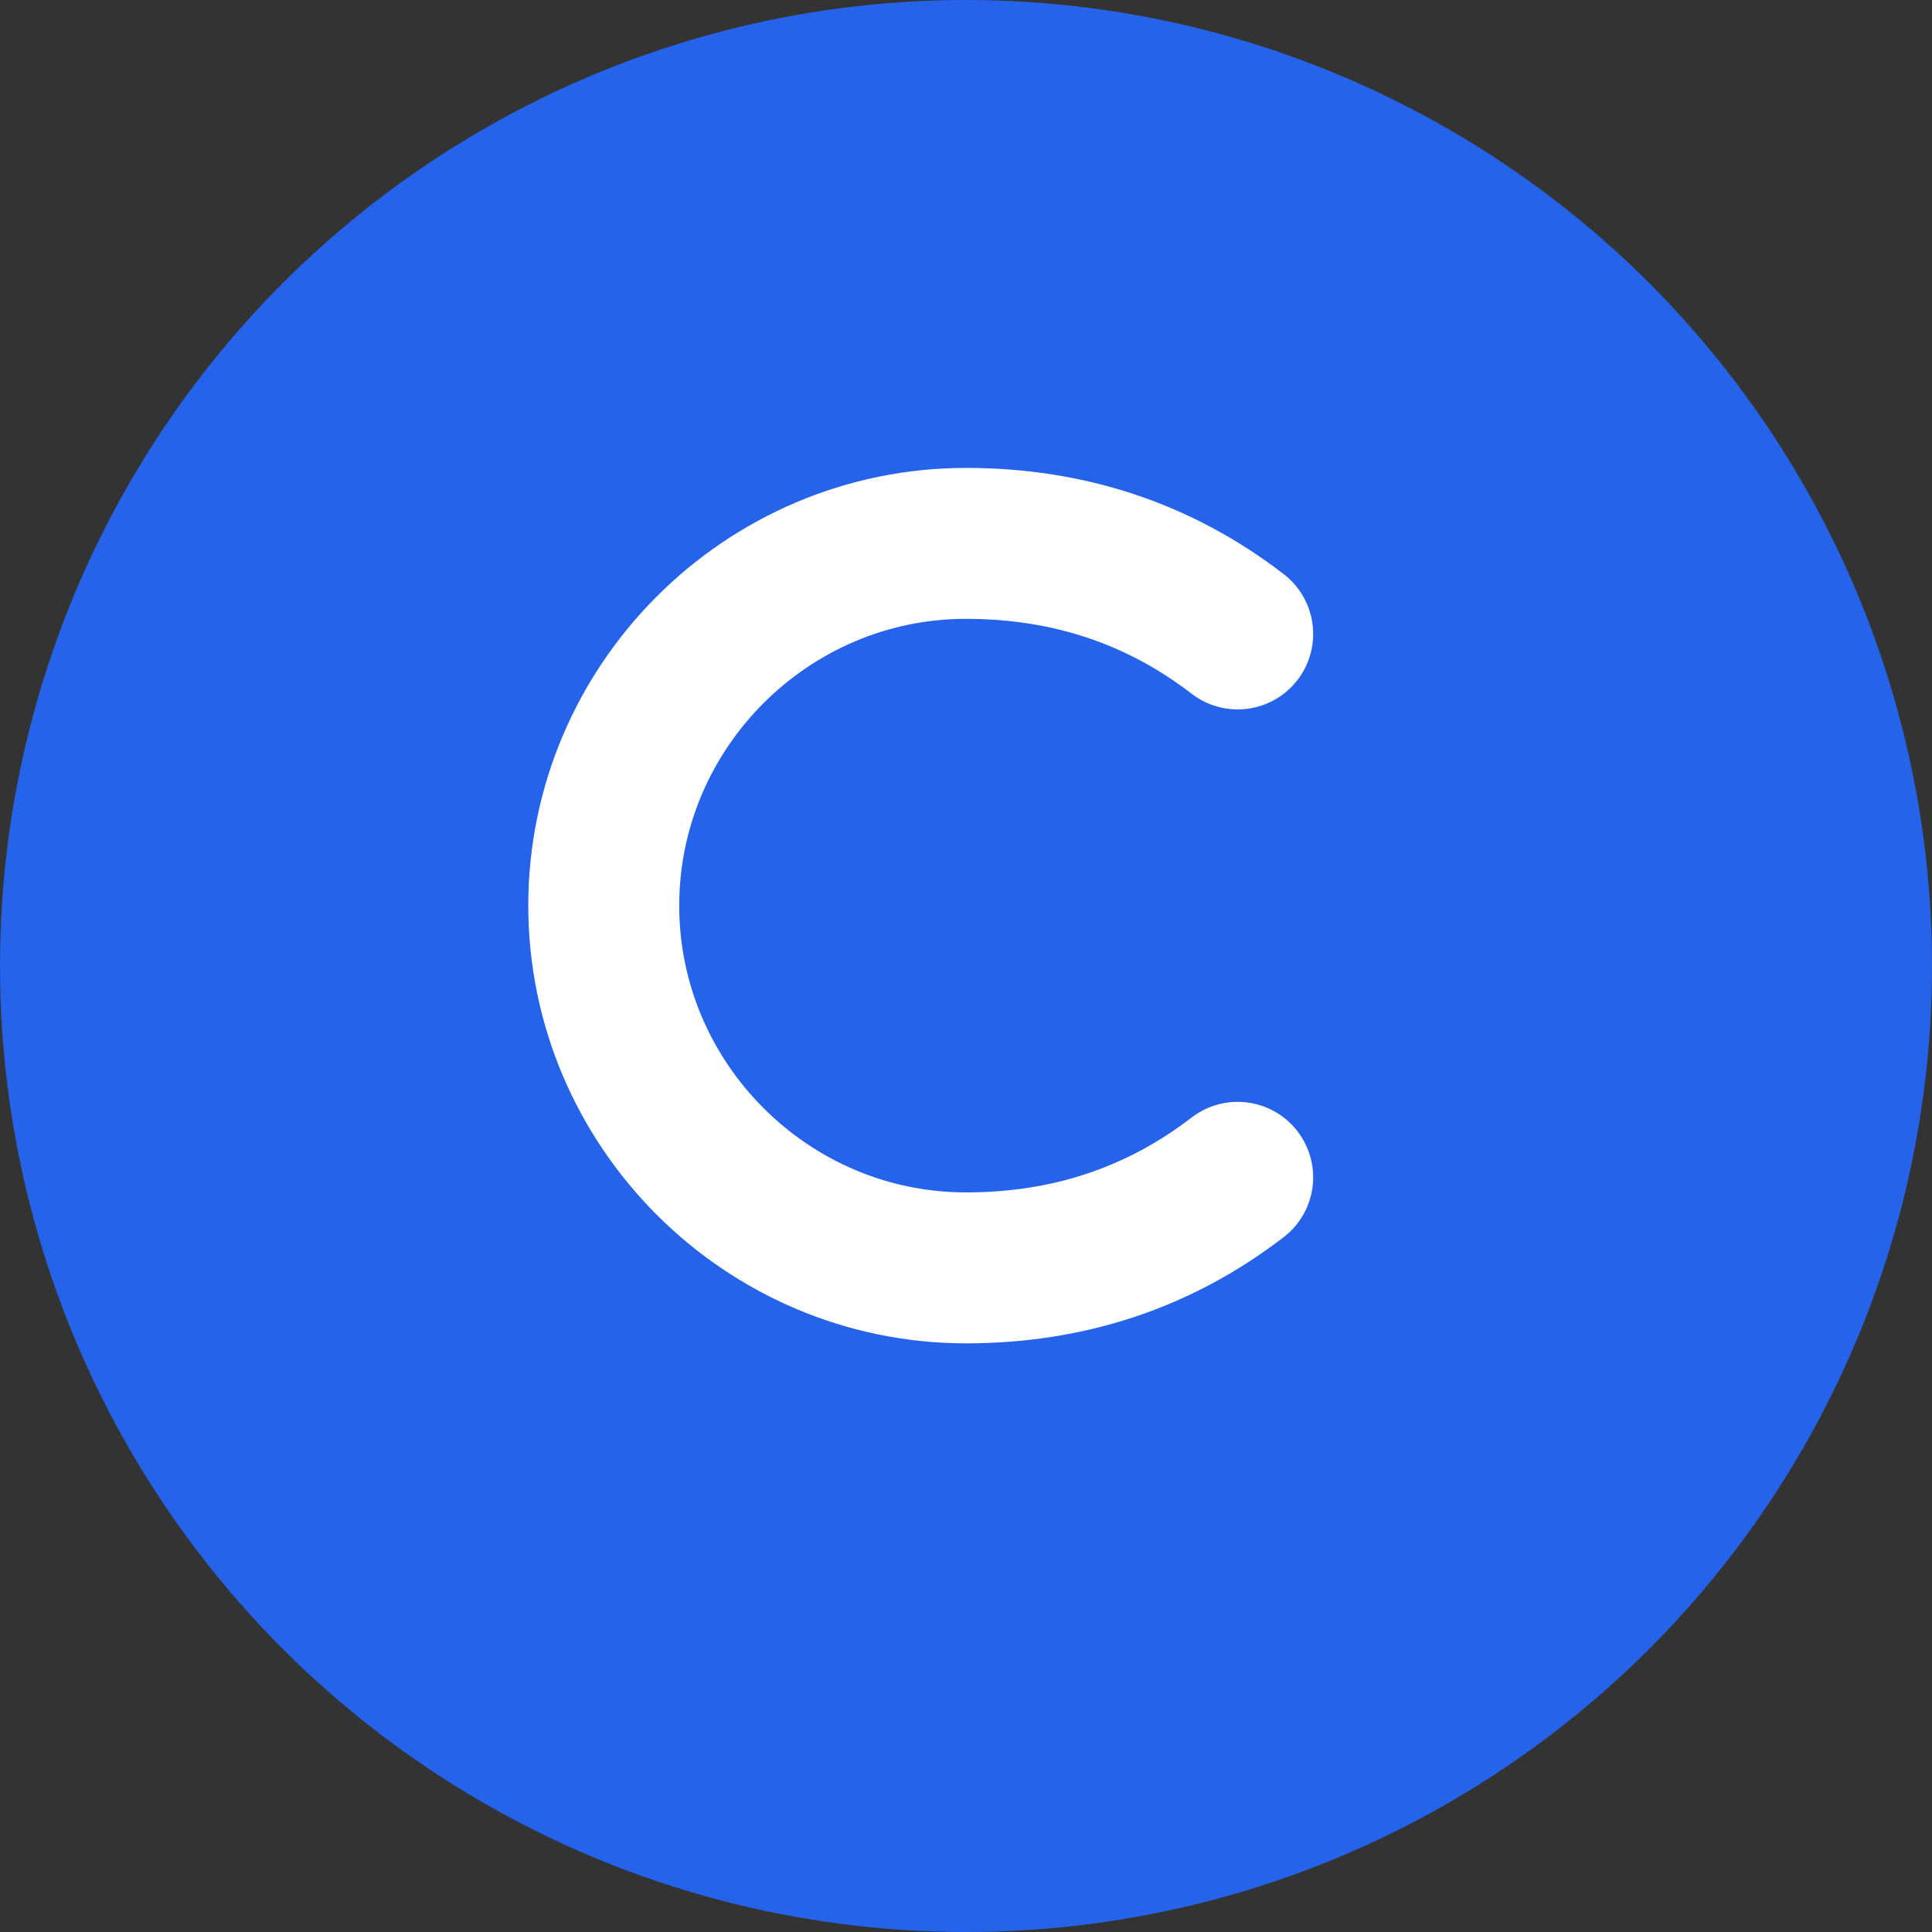
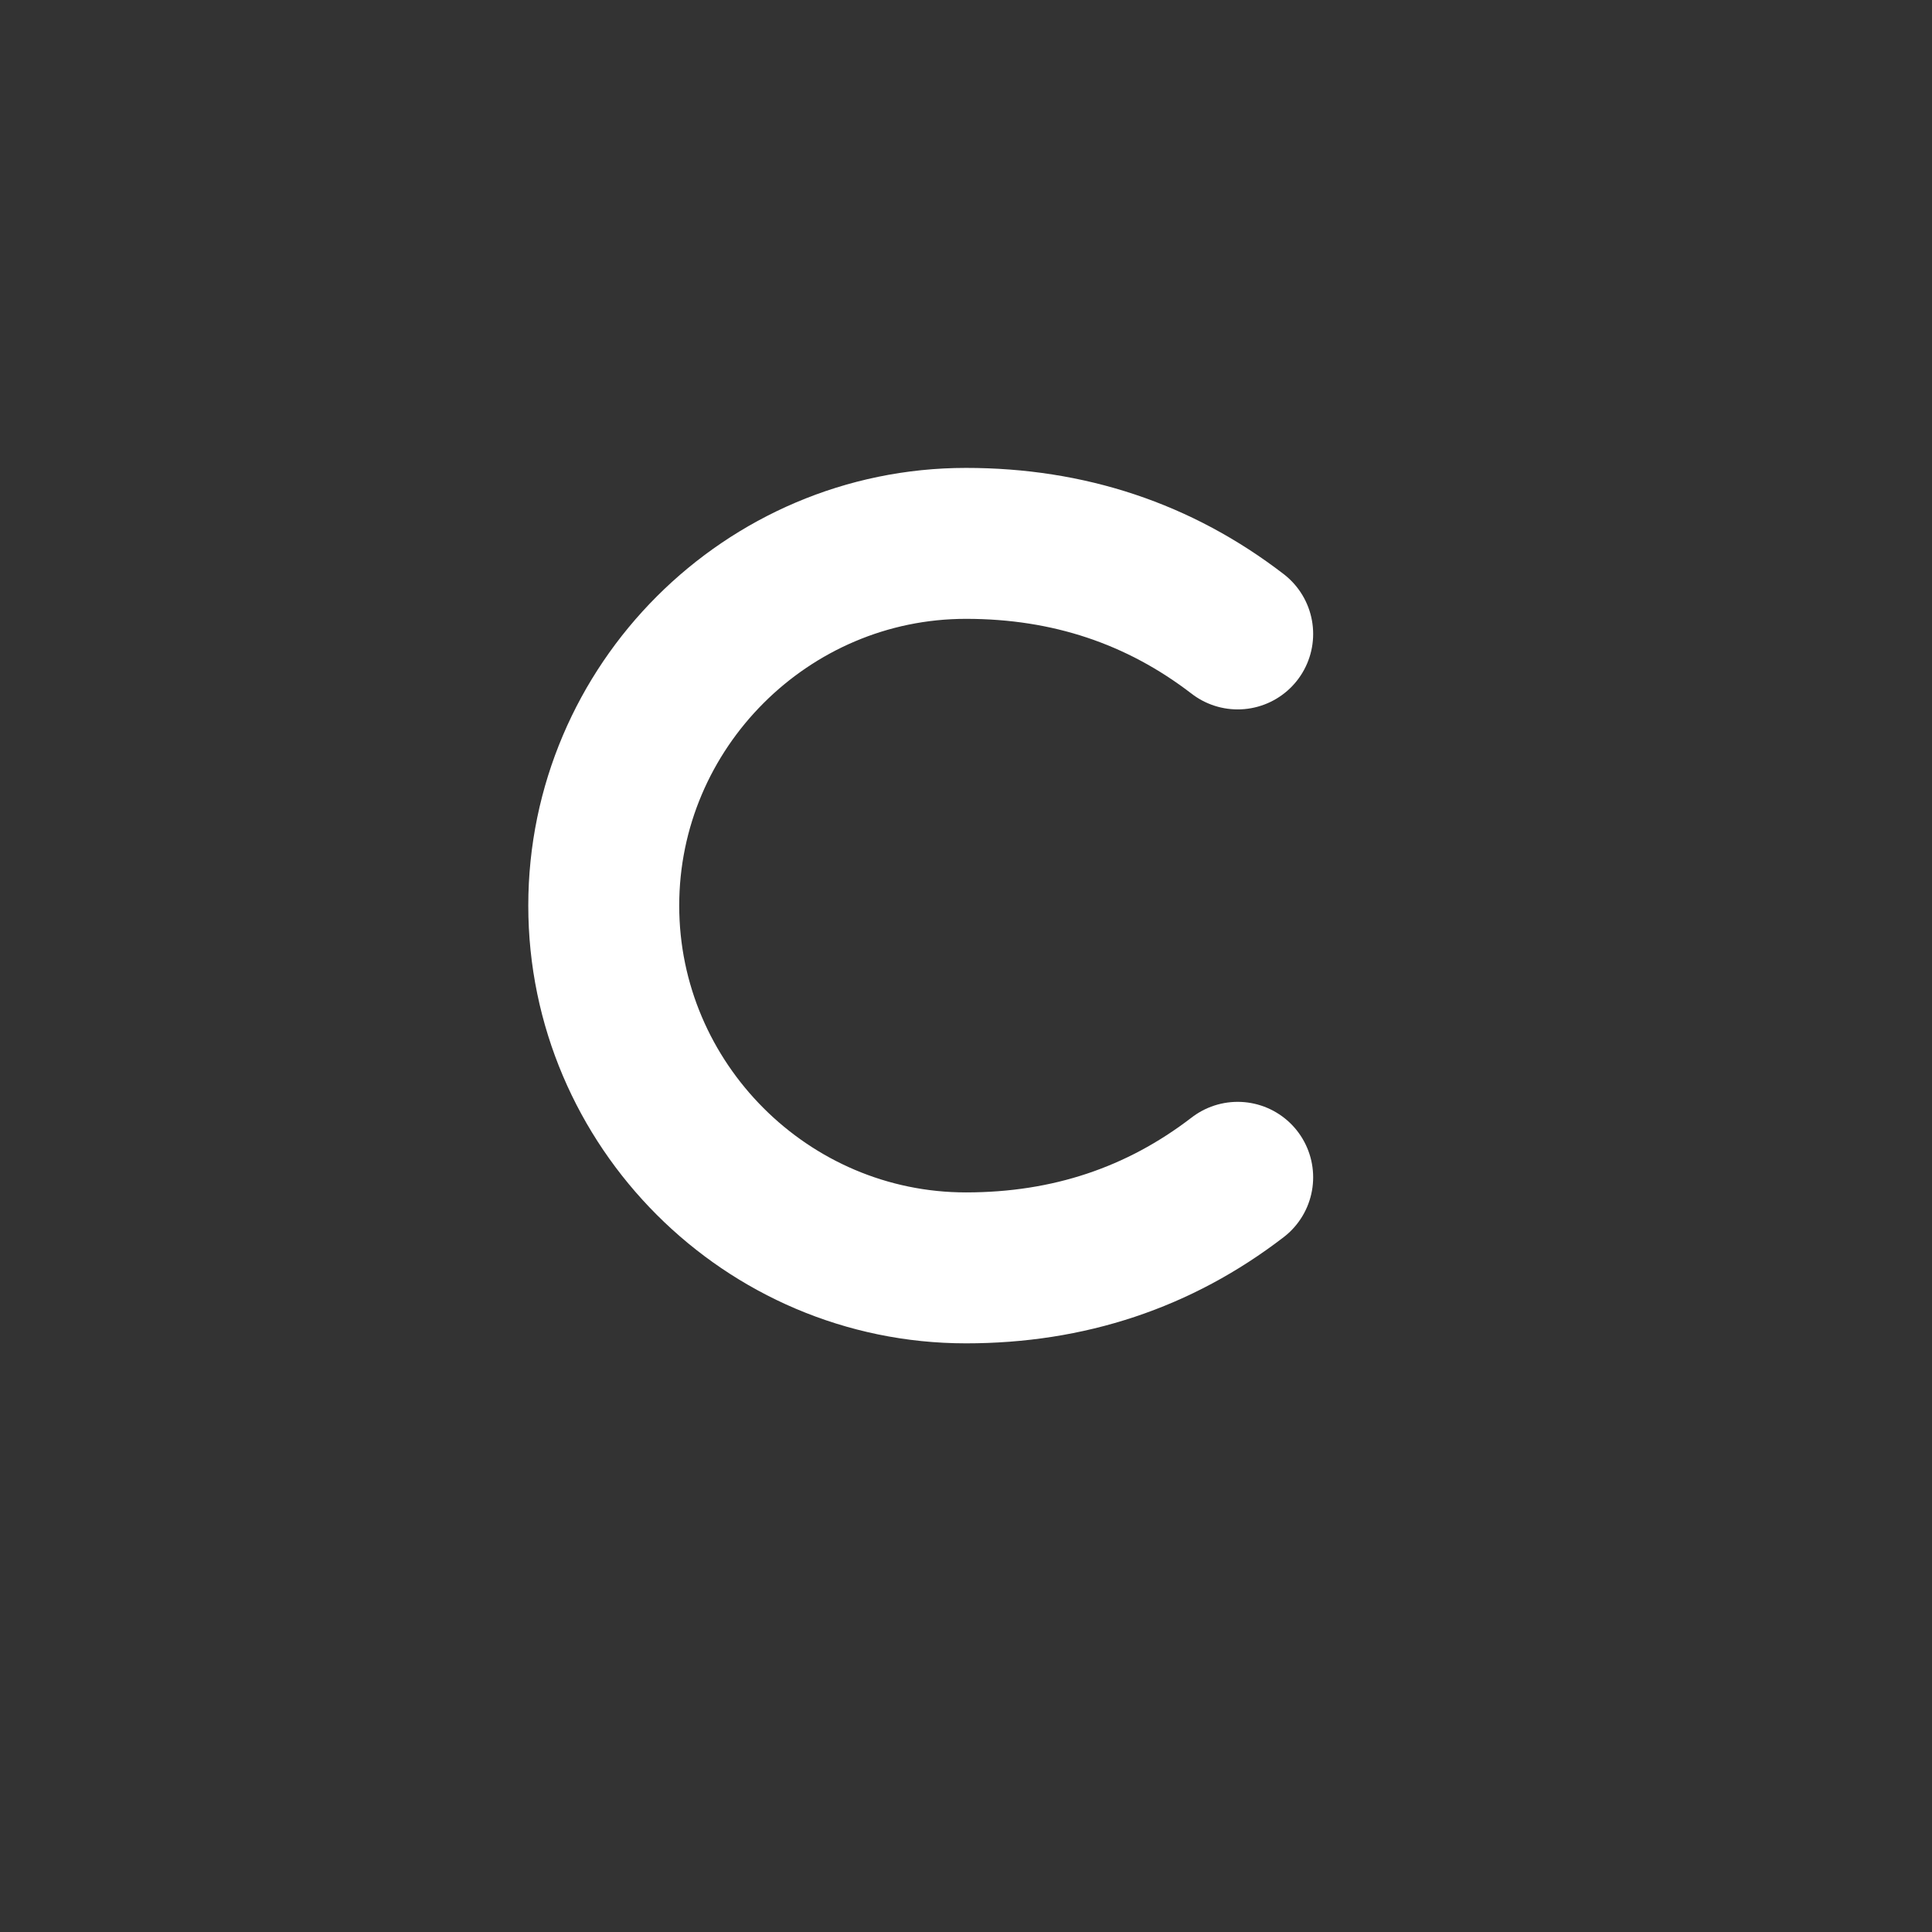
<svg xmlns="http://www.w3.org/2000/svg" width="32" height="32" viewBox="0 0 32 32" fill="none">
  <rect x="0" y="0" width="32" height="32" fill="#333333" stroke="none" />
-   <circle cx="16" cy="16" r="16" fill="#2563eb" />
  <path d="M20.5 10.5C19.2 9.5 17.7 9 16 9C12.7 9 10 11.7 10 15C10 18.3 12.7 21 16 21C17.7 21 19.2 20.5 20.5 19.5" stroke="white" stroke-width="2.5" stroke-linecap="round" fill="none" />
</svg>